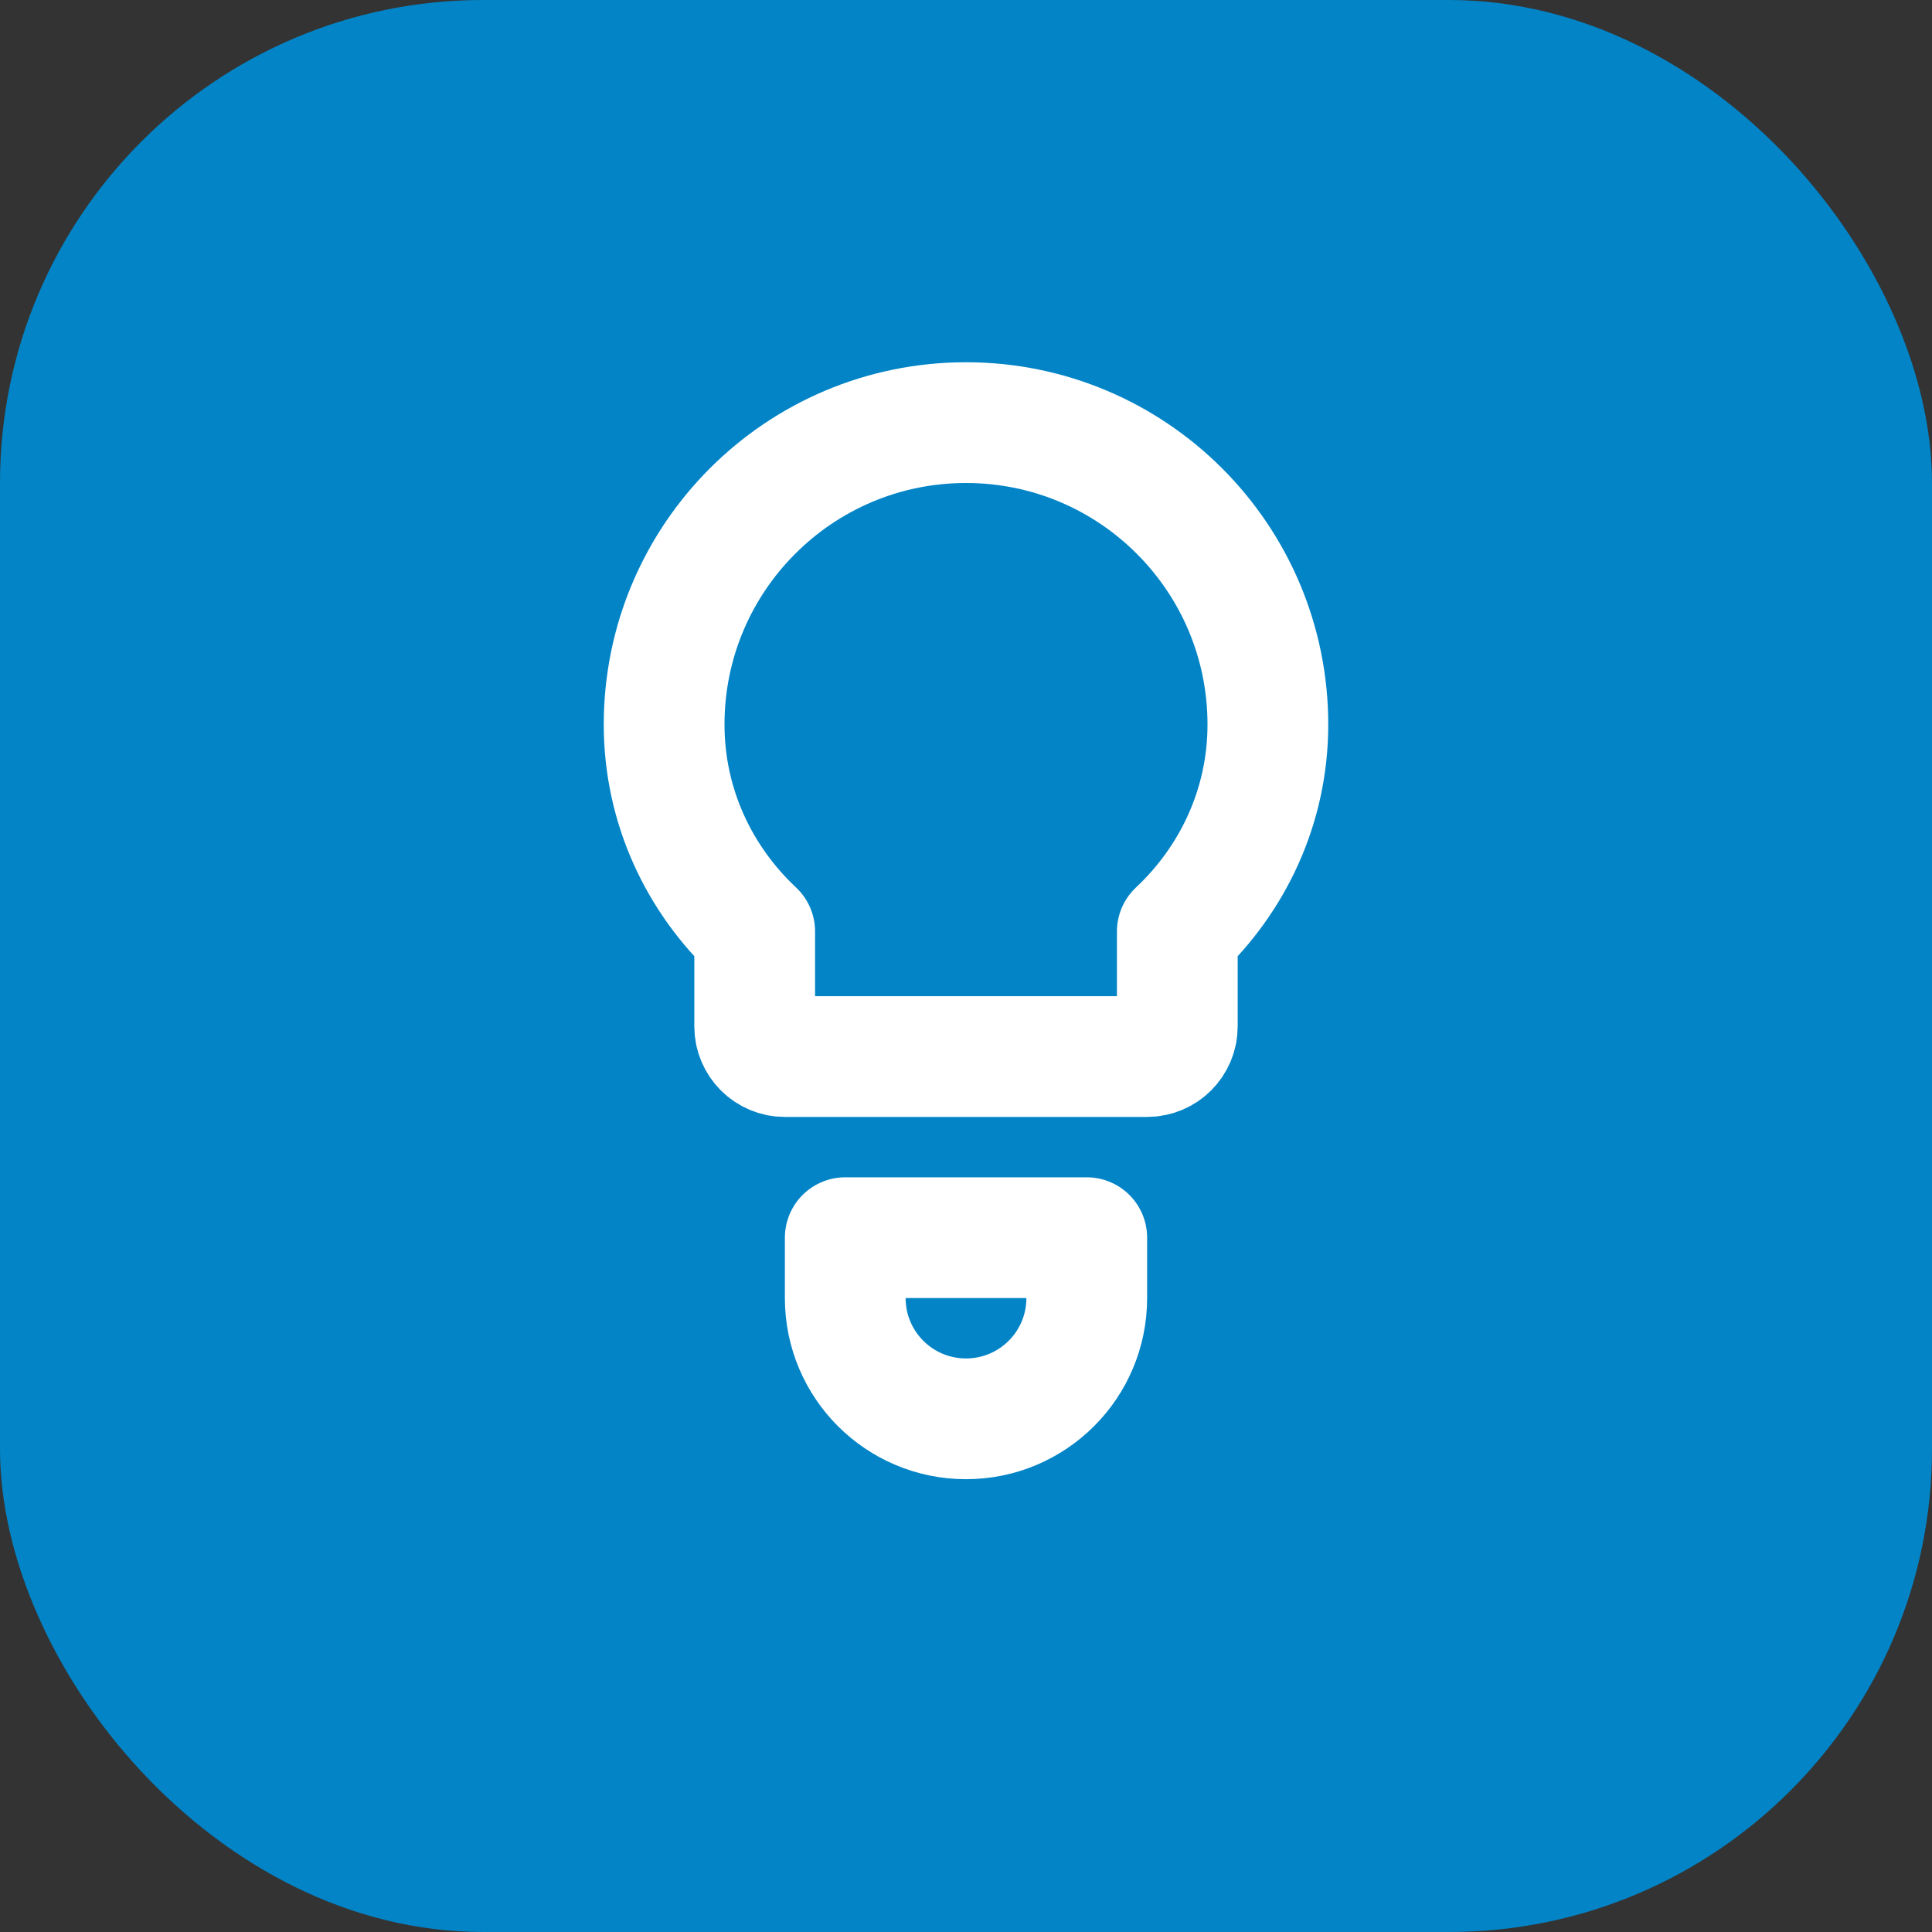
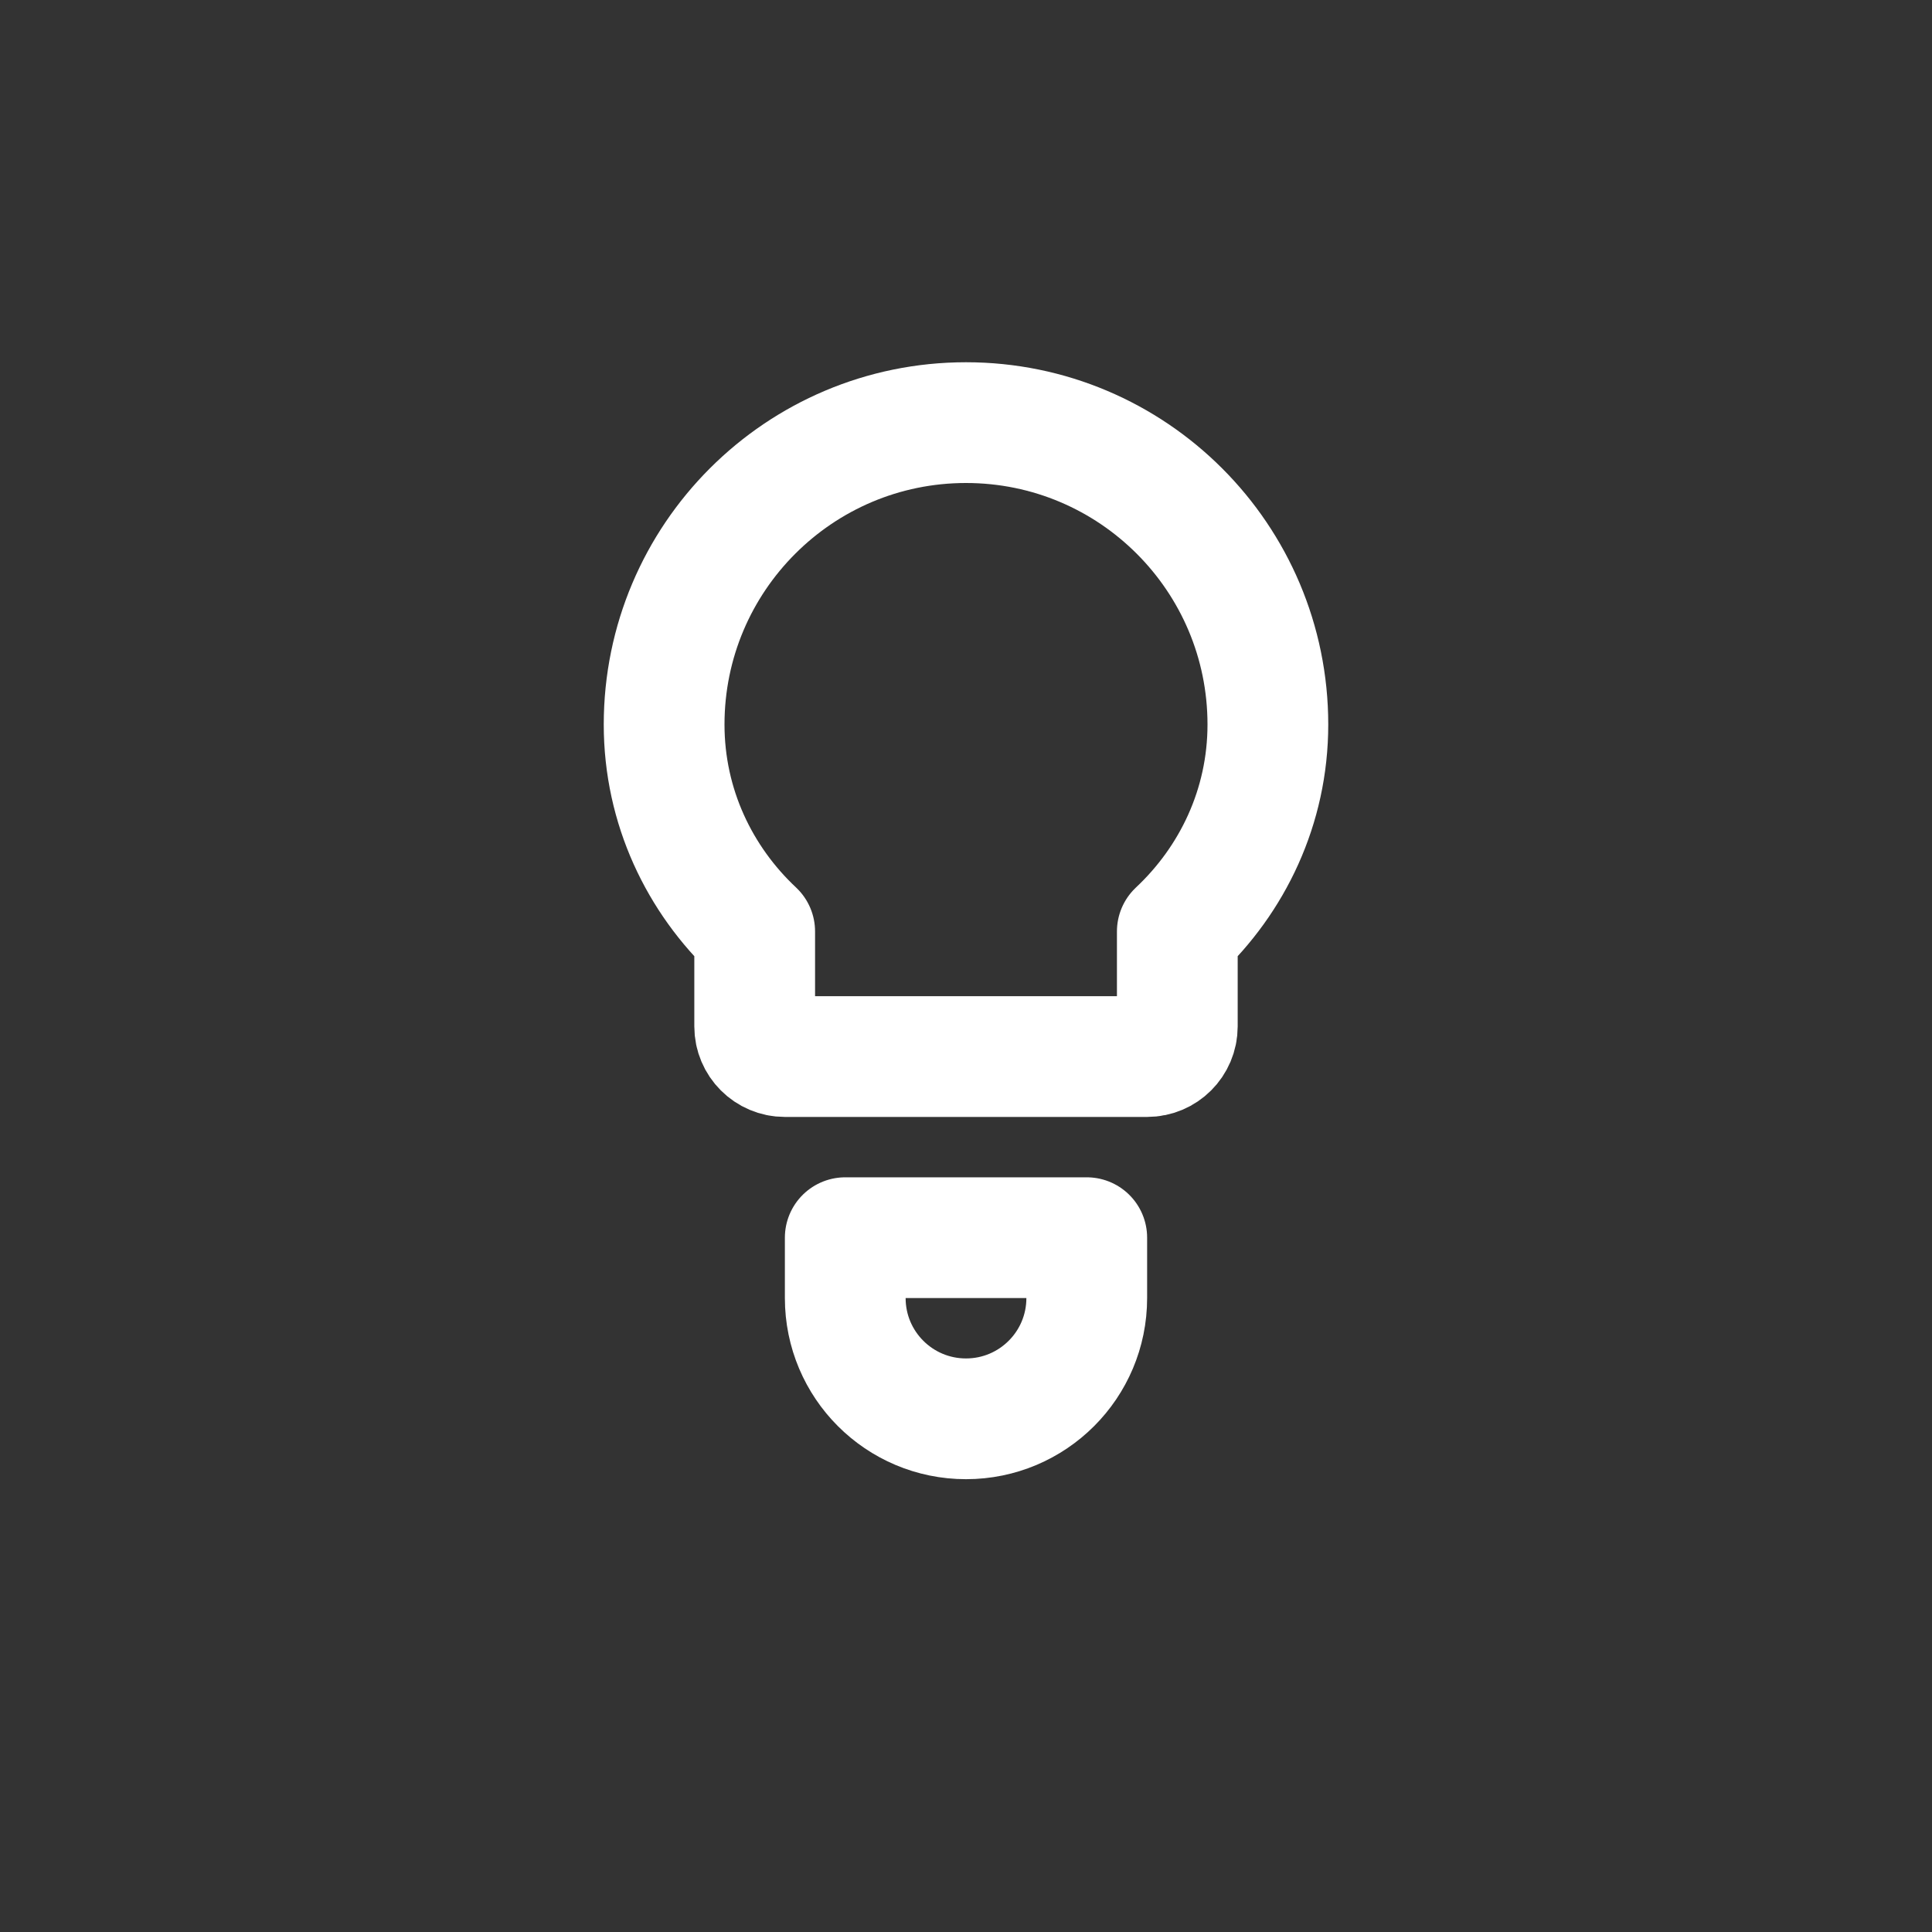
<svg xmlns="http://www.w3.org/2000/svg" width="32" height="32" viewBox="0 0 32 32" fill="none">
  <rect x="0" y="0" width="32" height="32" fill="#333333" stroke="none" />
-   <rect width="32" height="32" rx="8" fill="#0284c7" />
  <path d="M16 7C13.239 7 11 9.239 11 12C11 13.361 11.587 14.572 12.5 15.428V17C12.5 17.276 12.724 17.5 13 17.5H19C19.276 17.5 19.5 17.276 19.5 17V15.428C20.413 14.572 21 13.361 21 12C21 9.239 18.761 7 16 7Z" stroke="white" stroke-width="2" stroke-linecap="round" stroke-linejoin="round" />
  <path d="M14 21.5V20.5H18V21.5C18 22.605 17.105 23.5 16 23.5C14.895 23.5 14 22.605 14 21.5Z" stroke="white" stroke-width="2" stroke-linecap="round" stroke-linejoin="round" />
</svg>